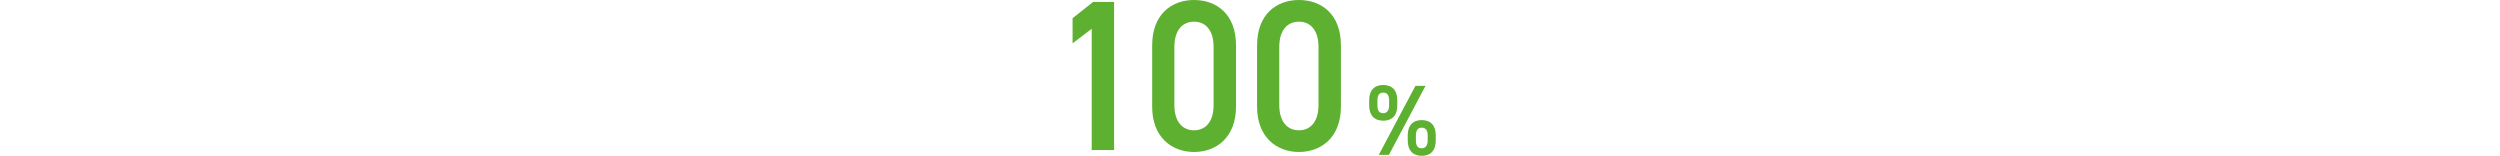
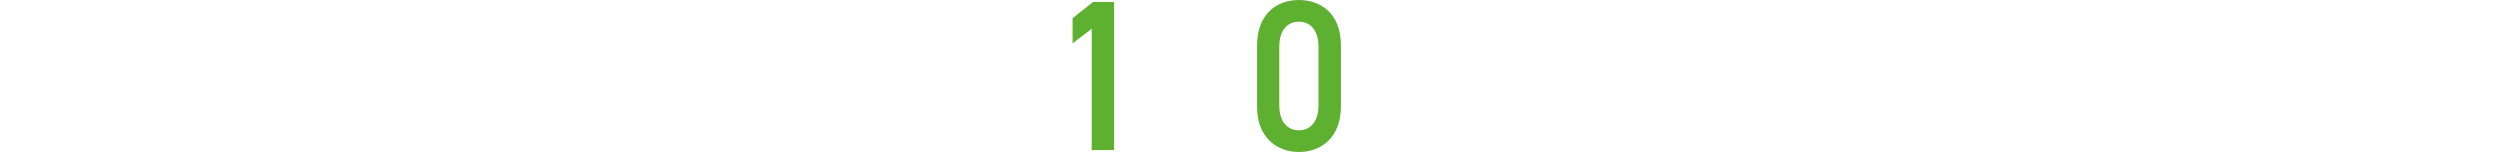
<svg xmlns="http://www.w3.org/2000/svg" id="_レイヤー_2" version="1.1" viewBox="0 0 1000 62.309">
  <defs>
    <style>
      .st0 {
        fill: #5eb031;
      }
    </style>
  </defs>
  <g id="_レイヤー_1-2">
    <g>
      <path class="st0" d="M445.644,60.017h-8.963V11.505l-7.65,5.839V7.298l8.191-6.525h8.422v59.244Z" />
-       <path class="st0" d="M477.635,60.79c-8.886,0-16.768-5.839-16.768-18.117v-24.471C460.867,5.58,468.749,0,477.635,0s16.768,5.581,16.768,18.117v24.557c0,12.278-7.882,18.117-16.768,18.117ZM477.635,8.672c-4.868,0-7.882,3.692-7.882,10.046v23.354c0,6.354,3.014,10.045,7.882,10.045,4.791,0,7.805-3.692,7.805-10.045v-23.354c0-6.354-3.014-10.046-7.805-10.046Z" />
      <path class="st0" d="M519.593,60.79c-8.886,0-16.768-5.839-16.768-18.117v-24.471C502.825,5.58,510.707,0,519.593,0s16.769,5.581,16.769,18.117v24.557c0,12.278-7.882,18.117-16.769,18.117ZM519.593,8.672c-4.867,0-7.881,3.692-7.881,10.046v23.354c0,6.354,3.014,10.045,7.881,10.045,4.791,0,7.805-3.692,7.805-10.045v-23.354c0-6.354-3.014-10.046-7.805-10.046Z" />
-       <path class="st0" d="M558.914,42.152c0,3.6-1.634,6.119-5.661,6.119-3.609,0-5.585-2.24-5.585-6.119v-2.08c0-3.879,2.052-6.079,5.585-6.079,3.647,0,5.661,2.159,5.661,6.079v2.08ZM555.646,42.112v-1.959c0-2.12-.798-3.12-2.394-3.12-1.481,0-2.279,1.04-2.279,3.12v1.959c0,1.96.607,3.16,2.279,3.16s2.394-1.24,2.394-3.16ZM570.199,34.354l-14.628,27.595h-4.065l14.665-27.595s4.028,0,4.028,0ZM574.301,56.19c0,3.599-1.634,6.119-5.661,6.119-3.571,0-5.547-2.24-5.547-6.119v-2.08c0-3.879,2.052-6.079,5.547-6.079,3.647,0,5.661,2.16,5.661,6.079,0,0,0,2.08,0,2.08ZM571.072,56.15v-1.96c0-2.12-.836-3.119-2.394-3.119-1.52,0-2.317,1.04-2.317,3.119v1.96c0,1.959.607,3.159,2.317,3.159,1.634,0,2.394-1.24,2.394-3.159Z" />
    </g>
  </g>
</svg>